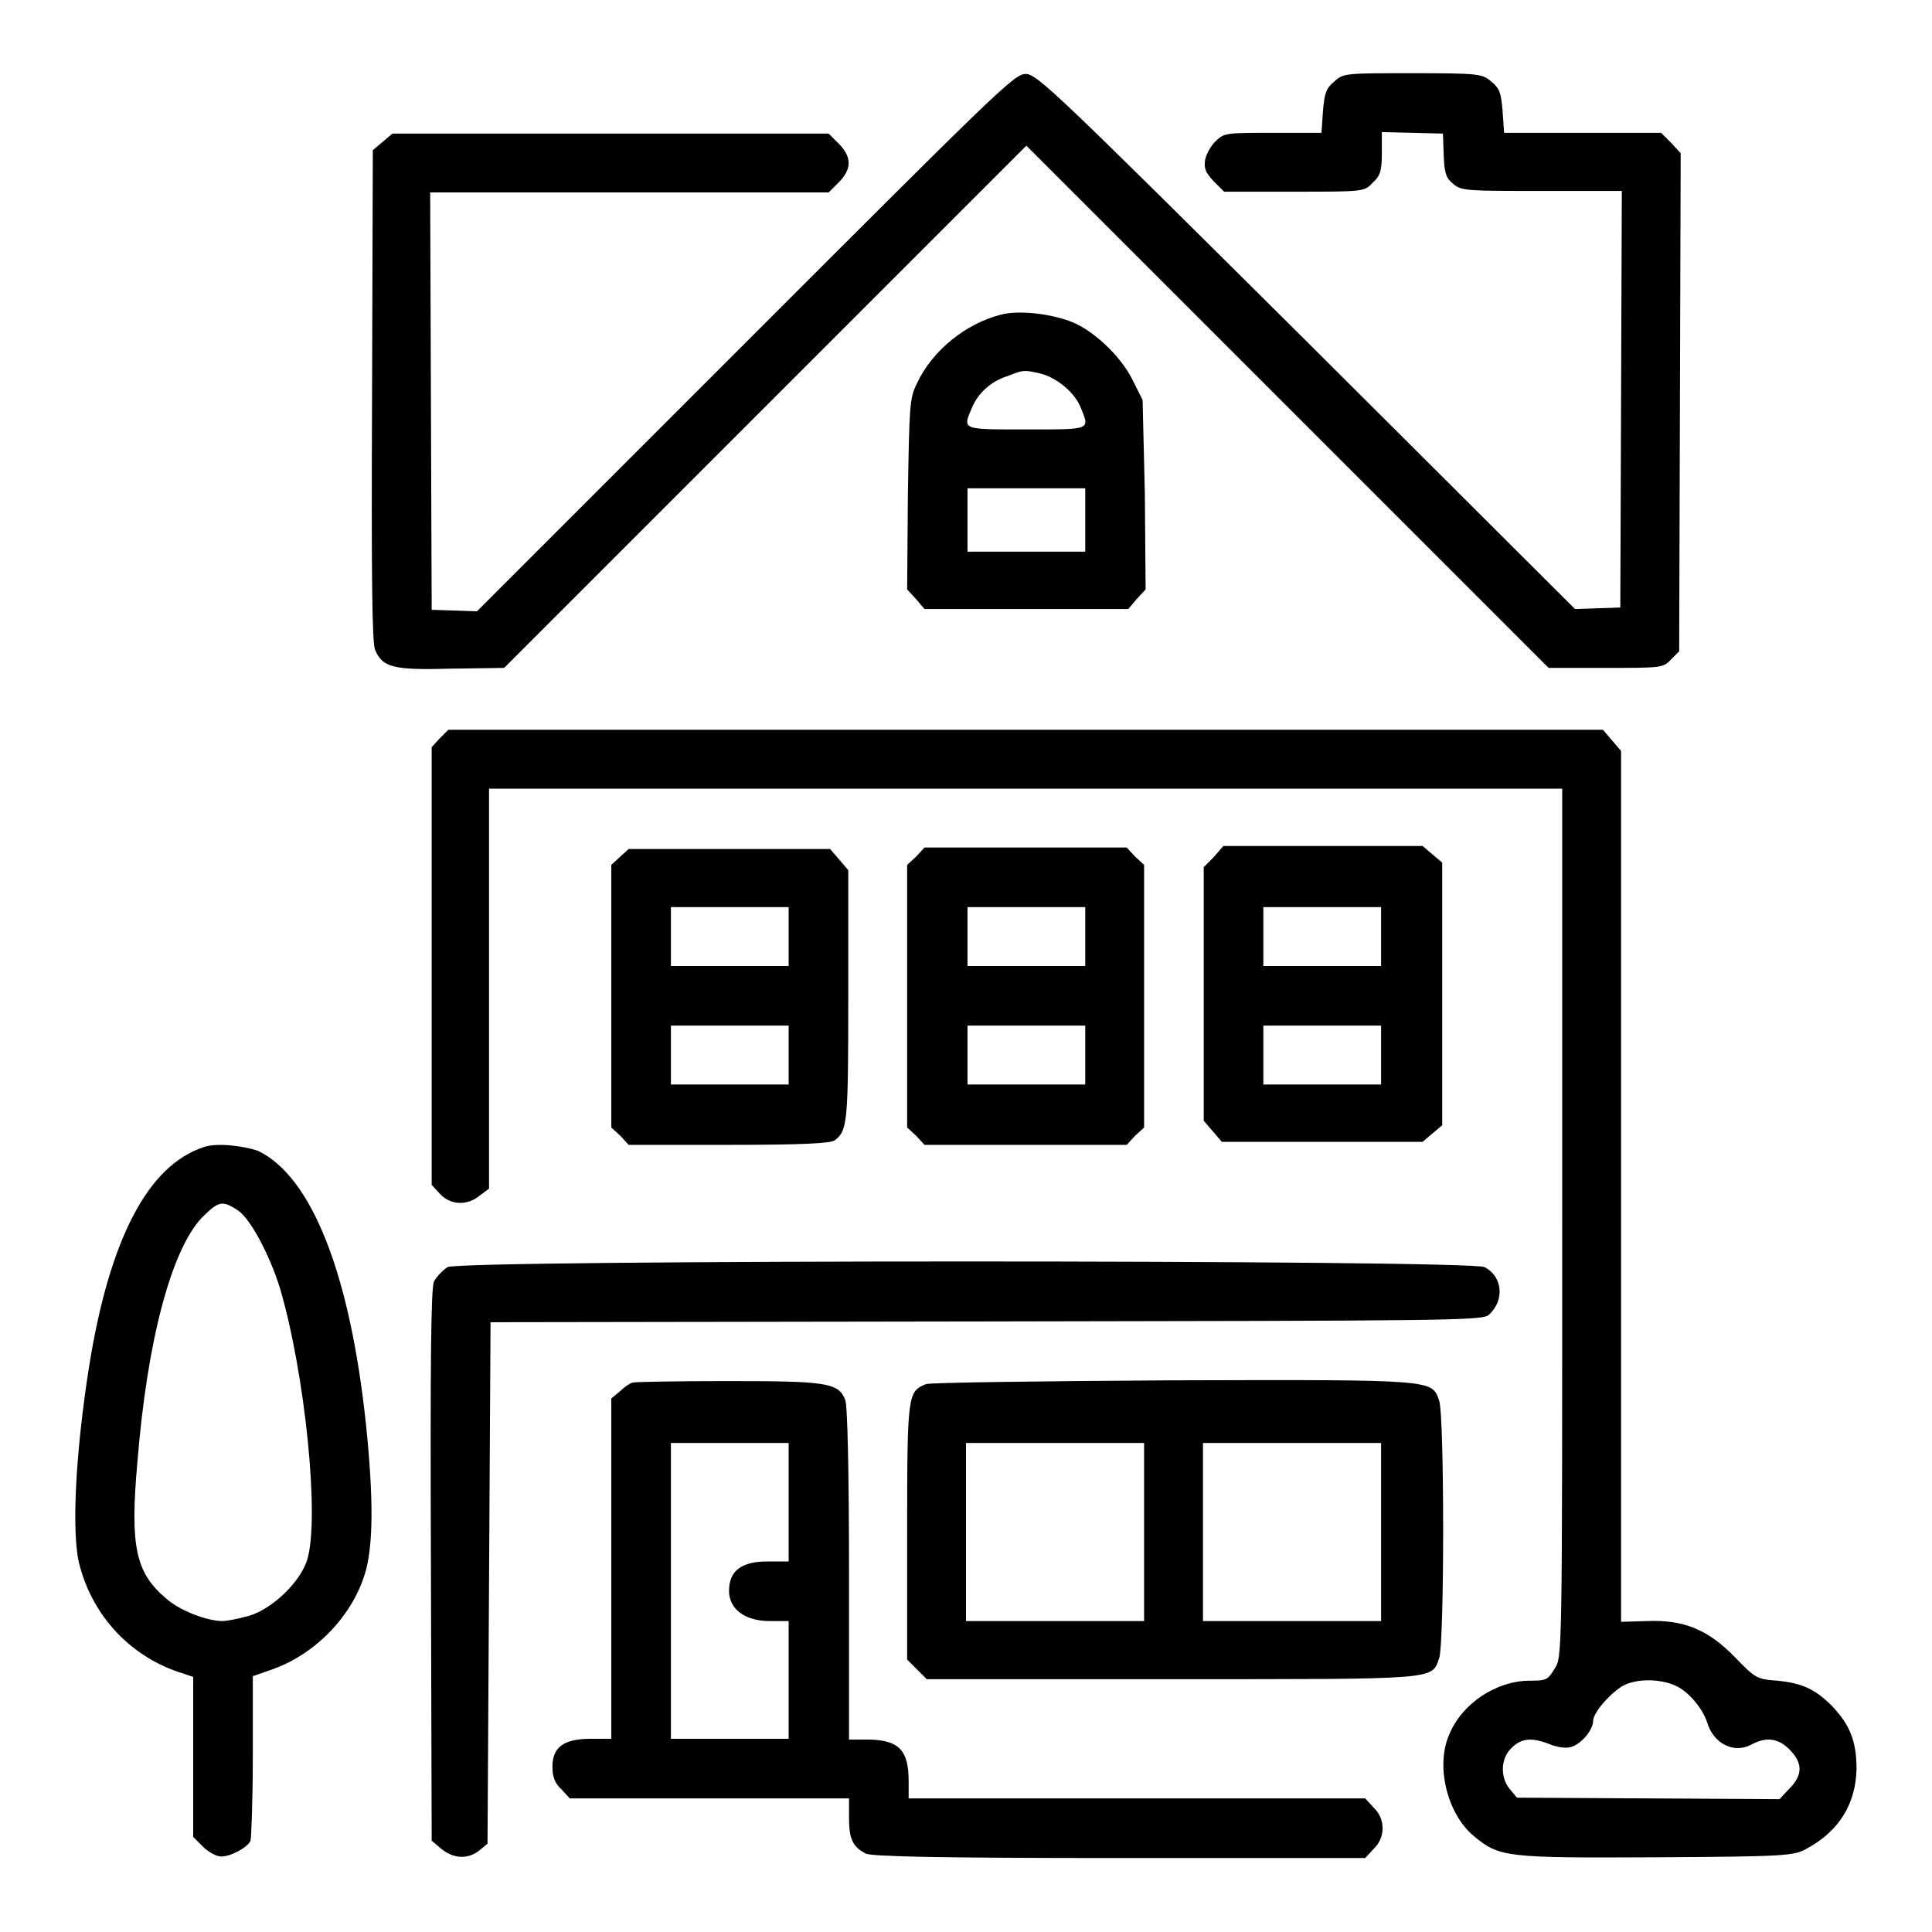
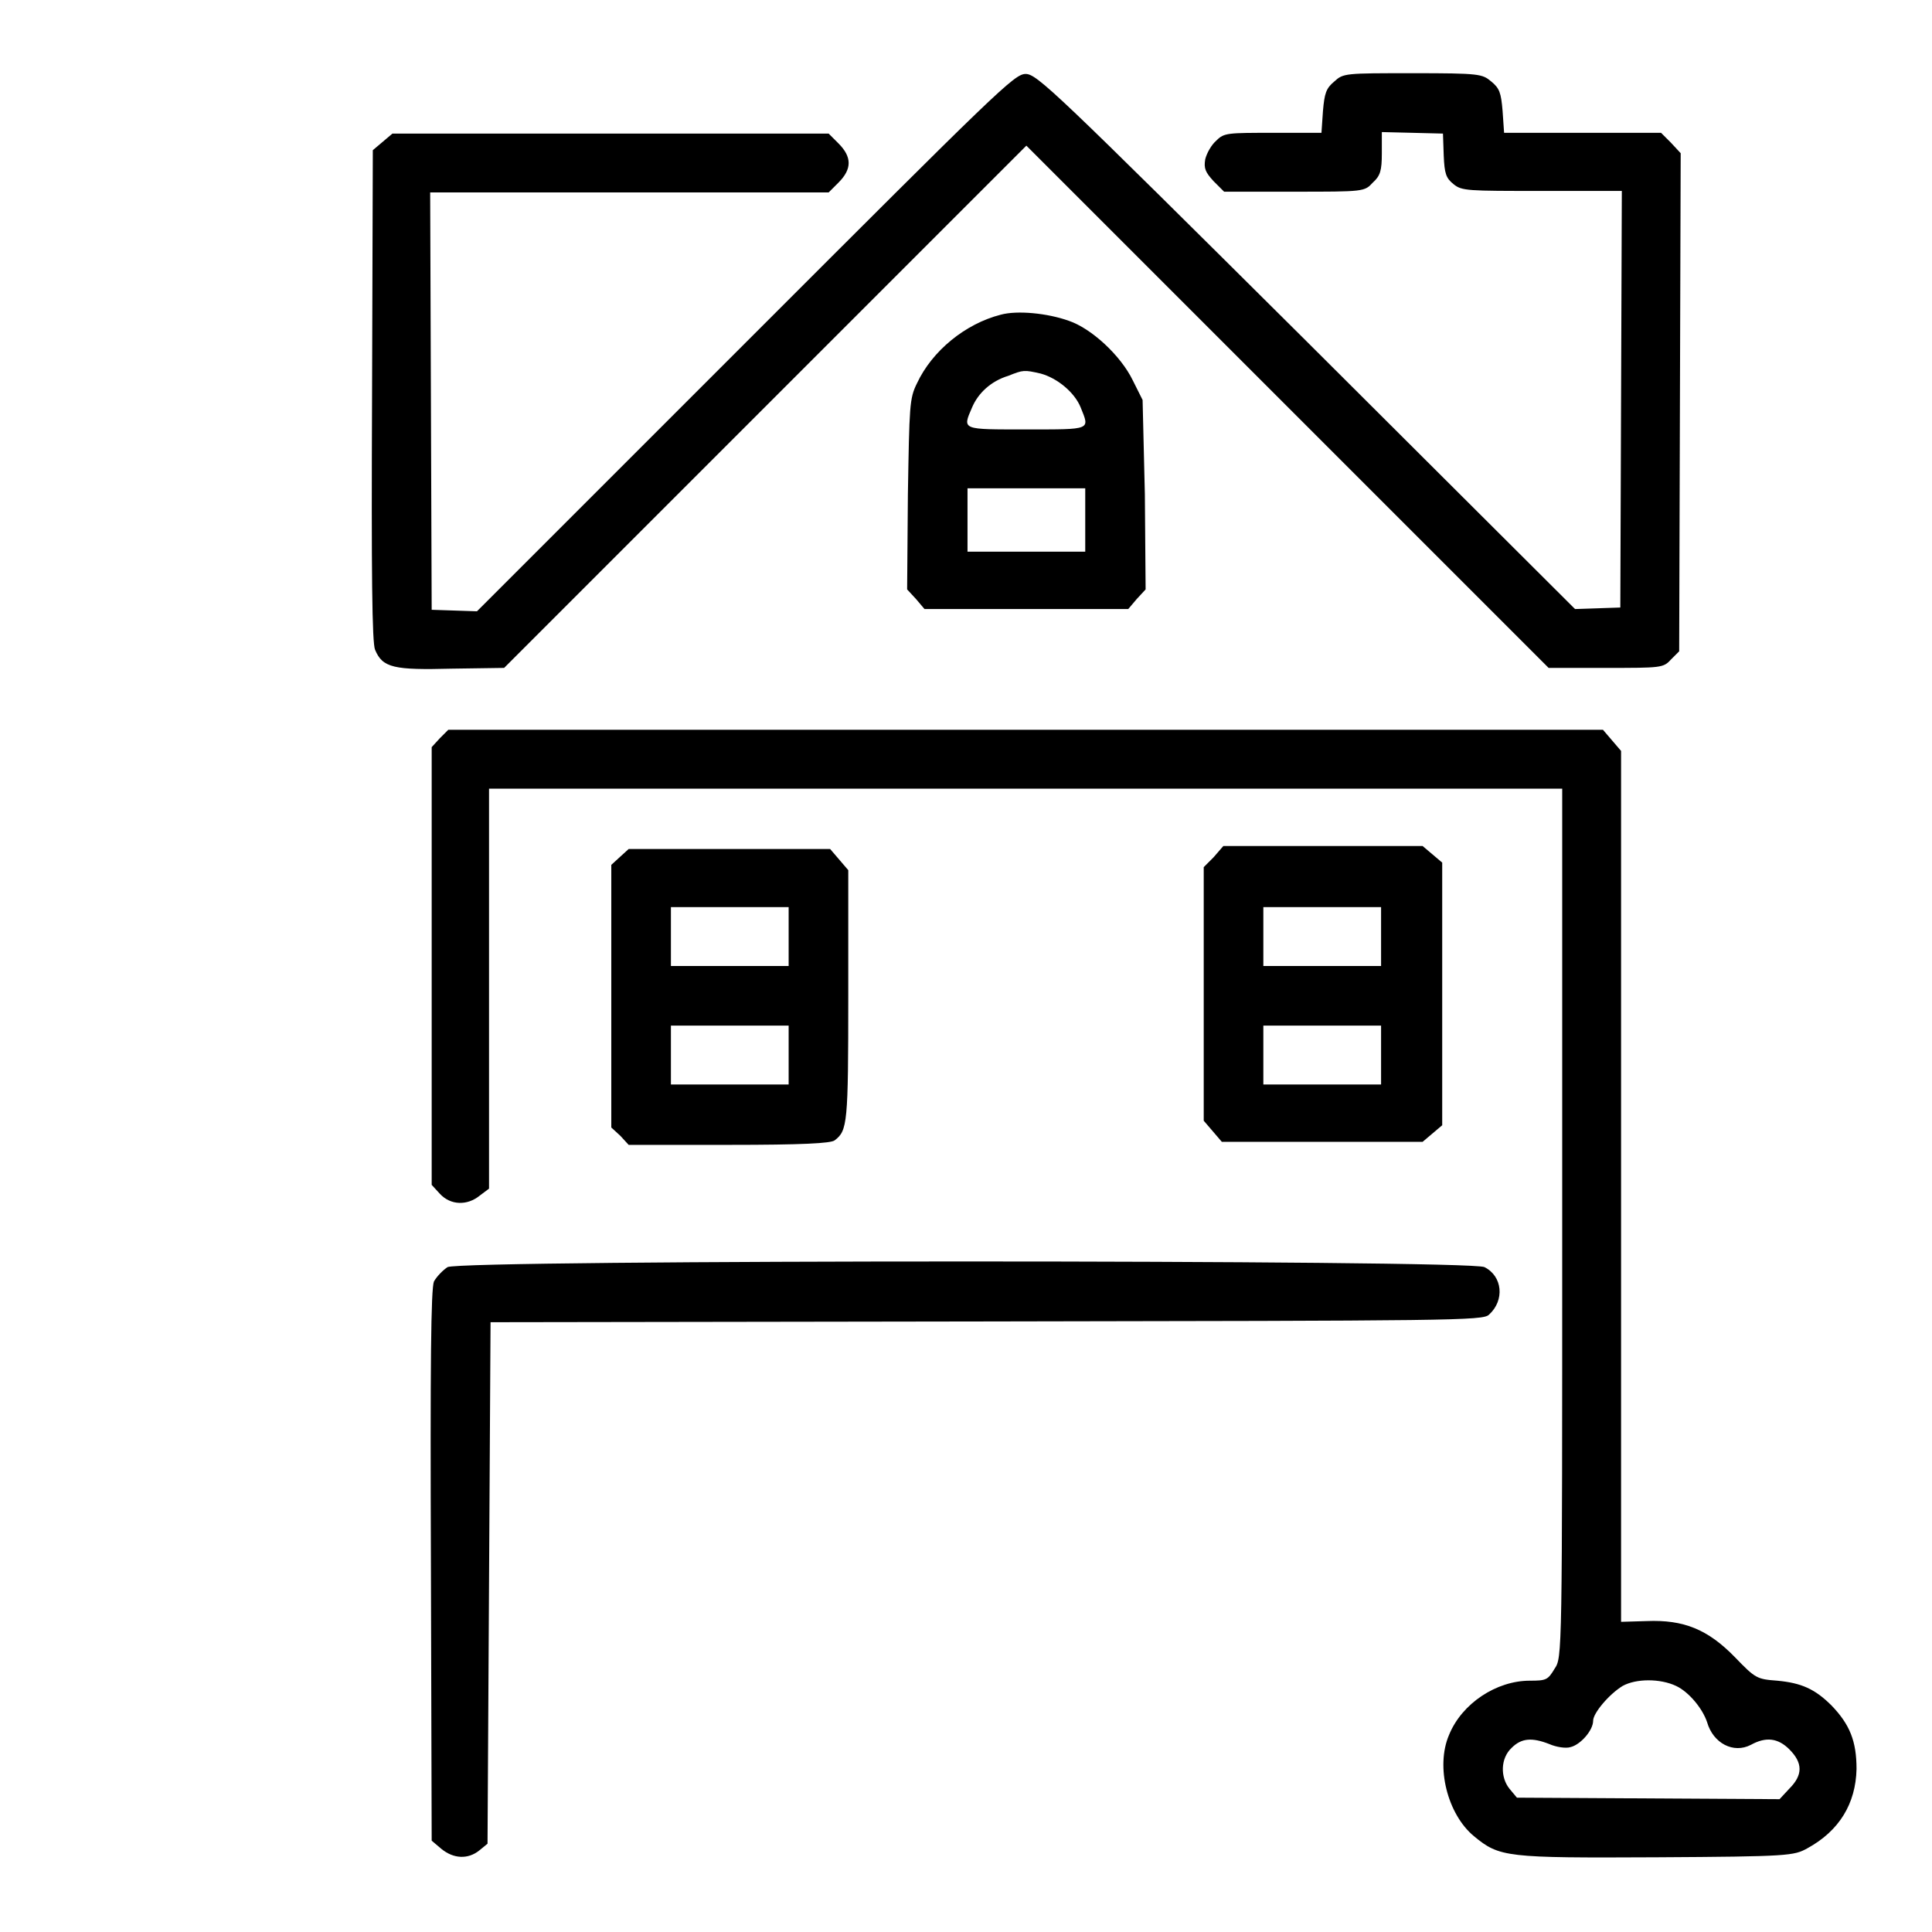
<svg xmlns="http://www.w3.org/2000/svg" version="1.1" x="0px" y="0px" viewBox="0 0 256 256" enable-background="new 0 0 256 256" xml:space="preserve">
  <g>
    <g>
      <g>
        <path fill="#000000" d="M98.8,45.4L63.2,81l-3-0.1l-3-0.1l-0.1-27.6L57,25.5h26.4h26.4l1.3-1.3c1.8-1.8,1.8-3.4,0-5.2l-1.3-1.3H80.8H52l-1.3,1.1l-1.3,1.1l-0.1,32.5c-0.1,23.8,0,32.8,0.4,33.7c1,2.4,2.5,2.7,10.2,2.5l6.9-0.1l34.6-34.6l34.6-34.6l34.6,34.6l34.6,34.6h7.6c7.3,0,7.6,0,8.6-1.1l1.1-1.1l0.1-33l0.1-33l-1.3-1.4l-1.3-1.3h-10.4h-10.4l-0.2-2.9c-0.2-2.4-0.4-3-1.5-3.9c-1.2-1-1.5-1.1-10.4-1.1c-9,0-9.2,0-10.4,1.1c-1.1,0.9-1.3,1.6-1.5,3.9l-0.2,2.9h-6.4c-6,0-6.5,0-7.5,1c-0.7,0.6-1.3,1.7-1.5,2.5c-0.2,1.2,0,1.7,1.1,2.9l1.4,1.4h9.3c9.2,0,9.3,0,10.4-1.2c1-0.9,1.2-1.6,1.2-3.9v-2.8l4.1,0.1l4,0.1l0.1,2.9c0.1,2.4,0.3,3,1.3,3.8c1.1,0.9,1.8,0.9,11.7,0.9h10.6l-0.1,27.6l-0.1,27.6l-3,0.1l-3,0.1l-35.6-35.5C139.7,12,137.4,9.8,135.9,9.8C134.4,9.8,132.2,12,98.8,45.4z" />
        <path fill="#000000" d="M132.6,41.7c-4.7,1.2-9.1,4.8-11.1,9.1c-1,2-1,3-1.2,14.7l-0.1,12.6l1.2,1.3l1.1,1.3h13.5h13.5l1.1-1.3l1.2-1.3l-0.1-12.6L151.4,53l-1.3-2.6c-1.6-3.3-5.5-6.9-8.5-7.9C138.8,41.5,134.8,41.1,132.6,41.7z M137.9,49.5c2.2,0.6,4.5,2.5,5.3,4.5c1.2,3,1.5,2.9-7.2,2.9c-8.6,0-8.5,0.1-7.2-2.9c0.8-1.9,2.5-3.5,4.8-4.2C135.6,49,135.7,49,137.9,49.5z M143.8,68.9v4.2h-7.8h-7.8v-4.2v-4.2h7.8h7.8V68.9z" />
        <path fill="#000000" d="M58.3,97.8L57.2,99v29v29l1.1,1.2c1.4,1.5,3.6,1.6,5.3,0.2l1.2-0.9V131v-26.5h71.1H207V162c0,57.5,0,57.6-1,59.1c-0.9,1.5-1.1,1.6-3.3,1.6c-4.4,0-9,3-10.7,7.2c-1.8,4.2-0.2,10.5,3.3,13.4c3.4,2.8,4.2,2.9,24.2,2.8c17.6-0.1,18.2-0.2,20-1.2c4.2-2.3,6.4-5.9,6.5-10.5c0-3.7-0.9-5.9-3.3-8.4c-2.2-2.2-4-3-7.2-3.3c-2.7-0.2-2.9-0.3-5.6-3.1c-3.6-3.7-6.8-5-11.7-4.8l-3.4,0.1v-57.8V99.5l-1.2-1.4l-1.2-1.4H136H59.4L58.3,97.8z M222.1,223.4c1.7,0.8,3.5,3,4.1,4.8c0.8,2.8,3.5,4.2,5.8,3c2-1.1,3.6-0.9,5.1,0.6c1.8,1.8,1.8,3.4,0,5.2l-1.3,1.4l-17.4-0.1l-17.4-0.1L200,237c-1.2-1.5-1.2-4,0.3-5.4c1.3-1.3,2.7-1.4,5-0.5c0.9,0.4,2.2,0.6,2.8,0.4c1.3-0.3,3-2.2,3-3.5c0-1,2.1-3.5,3.9-4.6C216.8,222.4,220,222.4,222.1,223.4z" />
        <path fill="#000000" d="M82.2,113.5l-1.2,1.1v17.4v17.4l1.2,1.1l1.1,1.2h13.3c9.7,0,13.5-0.2,14-0.6c1.7-1.3,1.8-2.2,1.8-19.2v-16.6l-1.2-1.4l-1.2-1.4H96.6H83.3L82.2,113.5z M104.5,124.1v3.9h-7.8h-7.8v-3.9v-3.9h7.8h7.8V124.1z M104.5,139.8v3.9h-7.8h-7.8v-3.9v-3.9h7.8h7.8V139.8z" />
-         <path fill="#000000" d="M121.4,113.5l-1.2,1.1v17.4v17.4l1.2,1.1l1.1,1.2h13.4h13.4l1.1-1.2l1.2-1.1v-17.4v-17.4l-1.2-1.1l-1.1-1.2h-13.4h-13.4L121.4,113.5z M143.8,124.1v3.9h-7.8h-7.8v-3.9v-3.9h7.8h7.8V124.1z M143.8,139.8v3.9h-7.8h-7.8v-3.9v-3.9h7.8h7.8V139.8z" />
        <path fill="#000000" d="M160.8,113.6l-1.3,1.3v16.8v16.8l1.2,1.4l1.2,1.4h13.3h13.3l1.3-1.1l1.3-1.1v-17.4v-17.4l-1.3-1.1l-1.3-1.1h-13.2h-13.2L160.8,113.6z M183,124.1v3.9h-7.8h-7.8v-3.9v-3.9h7.8h7.8V124.1z M183,139.8v3.9h-7.8h-7.8v-3.9v-3.9h7.8h7.8V139.8z" />
-         <path fill="#000000" d="M27,152c-7.4,2.4-12.5,12.2-15.2,29.1c-1.8,11.4-2.4,22.5-1.2,26.5c1.8,6.6,6.6,11.7,12.9,13.9l2.1,0.7v10.6v10.6l1.3,1.3c0.7,0.7,1.8,1.3,2.4,1.3c1.3,0,3.5-1.2,3.9-2.1c0.1-0.4,0.3-5.5,0.3-11.3v-10.5l2.3-0.8c5.7-1.9,10.7-6.9,12.5-12.6c1.2-3.7,1.2-10.2,0.2-19.9c-2.1-20-7.2-32.9-14.3-36.3C32.2,151.8,28.6,151.4,27,152z M31.4,160.3c1.7,1,4.3,5.9,5.7,10.4c3.3,11.2,5.3,30.5,3.6,36c-0.9,2.9-4.6,6.5-7.7,7.4c-1.4,0.4-3,0.7-3.5,0.7c-2.1,0-5.7-1.4-7.5-3c-4-3.4-4.8-6.8-3.8-18c1.3-16.2,4.5-28.1,8.5-32.4C28.9,159.2,29.4,159,31.4,160.3z" />
        <path fill="#000000" d="M59.3,167.9c-0.6,0.4-1.4,1.2-1.8,1.9c-0.4,1-0.5,10.9-0.4,37.7l0.1,36.4l1.3,1.1c1.6,1.3,3.5,1.4,5,0.2l1.1-0.9l0.2-34.6l0.2-34.5l65.7-0.1c61.8-0.1,65.8-0.1,66.6-0.9c2.1-1.9,1.8-5.1-0.6-6.3C194.9,166.9,61.1,166.9,59.3,167.9z" />
-         <path fill="#000000" d="M83.8,183.2c-0.4,0.1-1.2,0.7-1.7,1.2l-1.1,0.9v22.6v22.5h-2.7c-3.6,0-5.1,1.1-5.1,3.7c0,1.3,0.3,2.2,1.2,3l1.1,1.2h18.5h18.5v2.6c0,2.8,0.5,3.8,2.2,4.7c0.7,0.4,9.7,0.6,33.6,0.6h32.6l1.1-1.2c1.6-1.5,1.6-4,0-5.5l-1.1-1.2h-30.3h-30.2V236c0-4.1-1.3-5.4-5.2-5.5h-2.7v-21.9c0-13.4-0.2-22.4-0.5-23.1c-0.9-2.3-2.5-2.5-15.6-2.5C89.8,183,84.1,183.1,83.8,183.2z M104.5,199.1v7.8h-2.8c-3.4,0-5.1,1.2-5.1,3.9c0,2.4,2.1,4,5.4,4h2.5v7.8v7.8h-7.8h-7.8v-19.6v-19.6h7.8h7.8V199.1z" />
-         <path fill="#000000" d="M122.7,183.4c-2.4,1-2.5,1.2-2.5,19.5v17l1.3,1.3l1.3,1.3h32.4c35.6,0,34.5,0.1,35.5-2.8c0.7-2.1,0.7-32,0-34.1c-1-2.8-0.3-2.8-35.4-2.7C138,183,123.2,183.2,122.7,183.4z M151.6,203v11.8h-11.8h-11.8V203v-11.8h11.8h11.8V203z M183,203v11.8h-11.8h-11.8V203v-11.8h11.8H183V203z" />
      </g>
    </g>
  </g>
</svg>